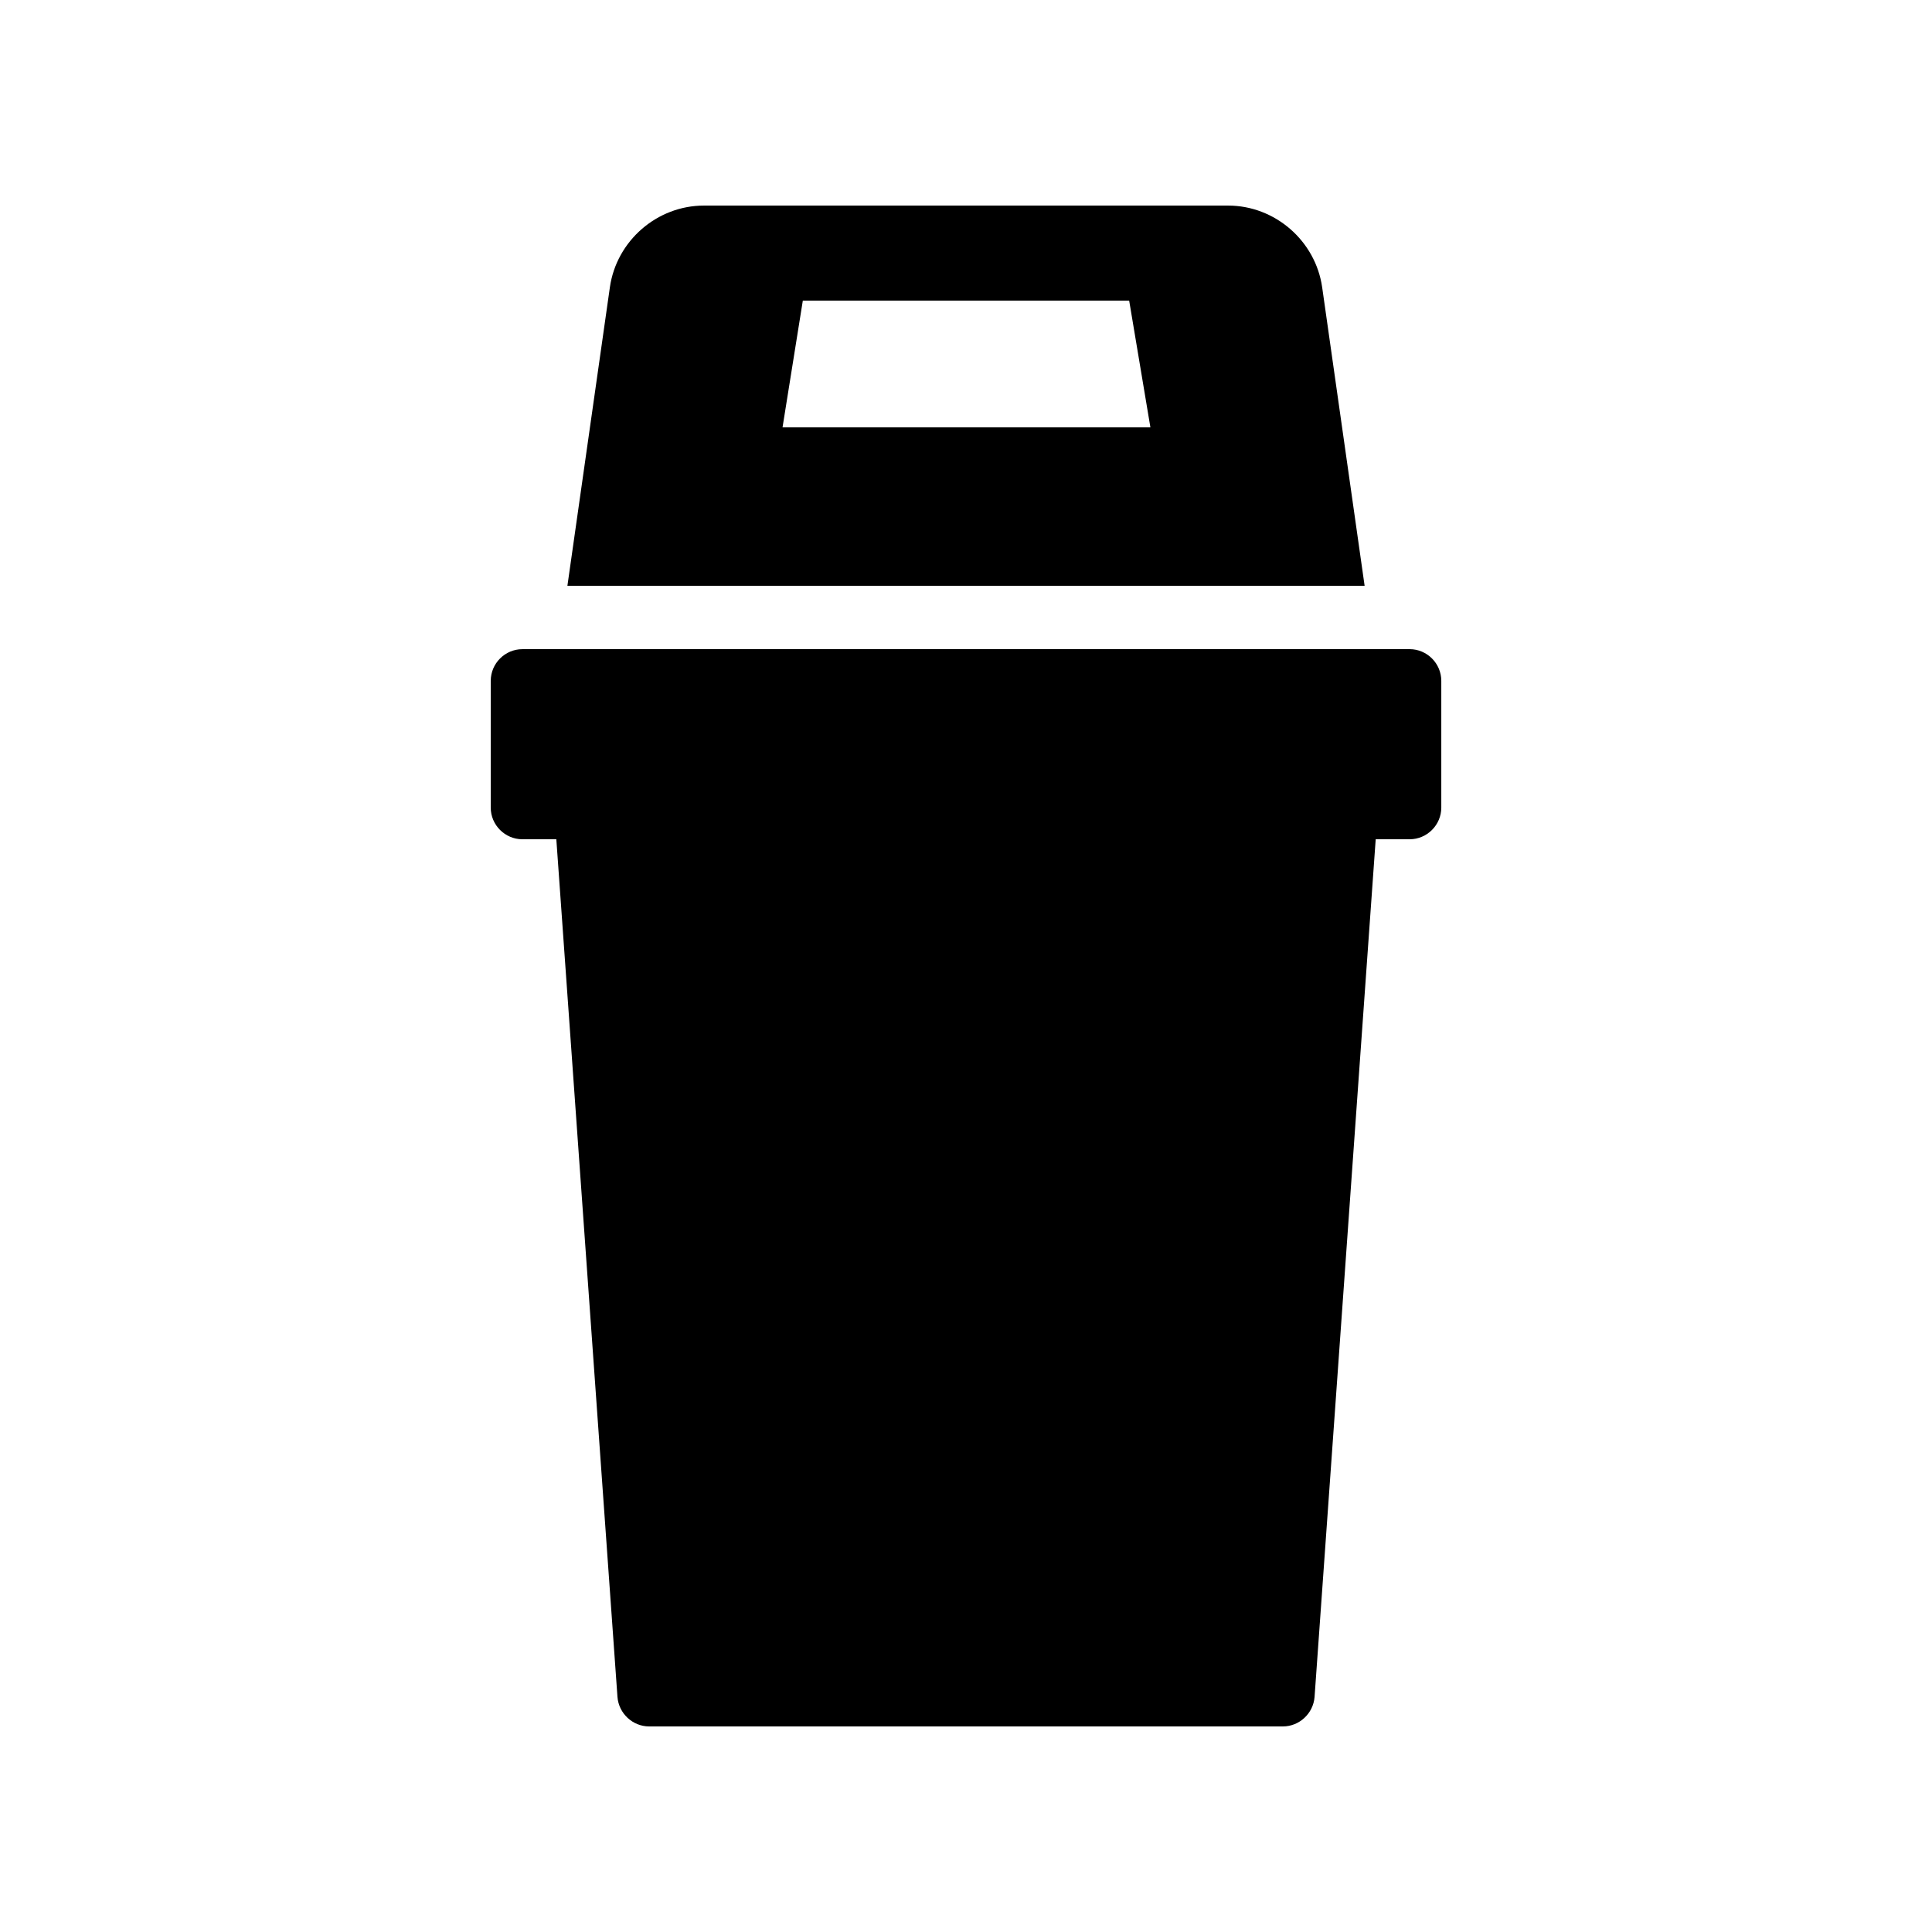
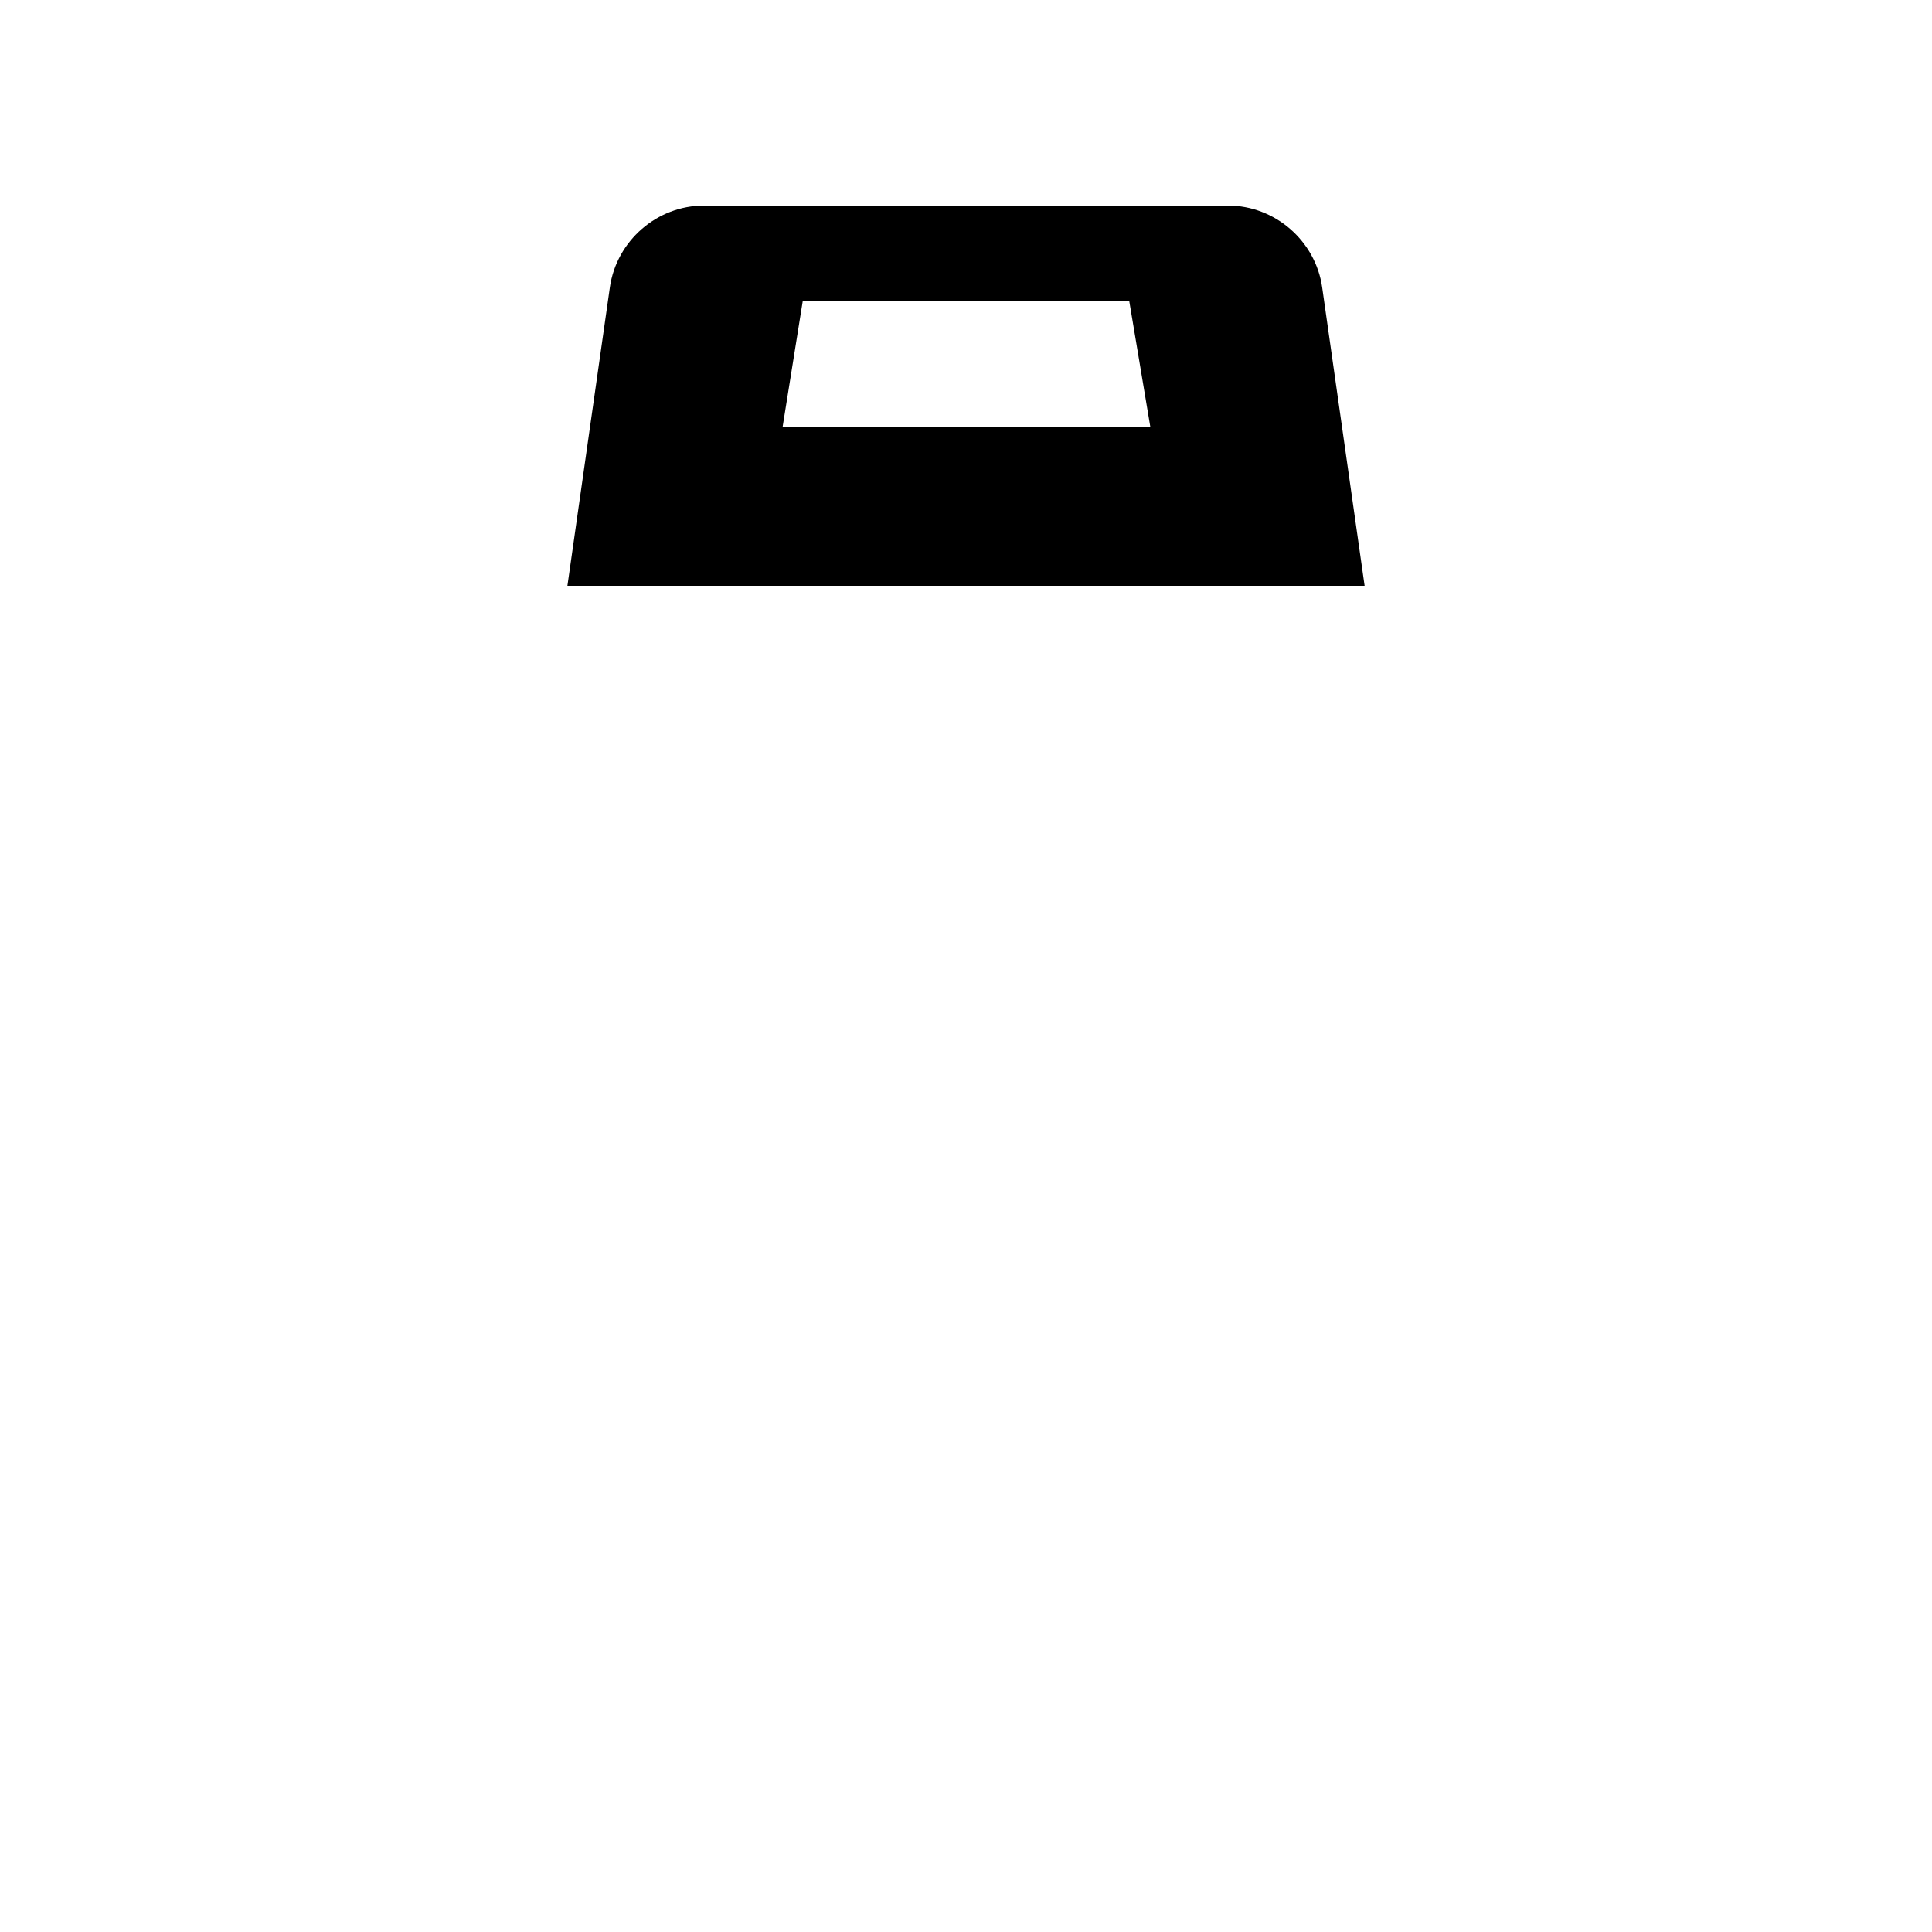
<svg xmlns="http://www.w3.org/2000/svg" fill="#000000" width="800px" height="800px" version="1.1" viewBox="144 144 512 512">
  <g>
    <path d="m469.44 198.48h-138.88c-12.426 0-23.176 9.32-24.938 21.664l-11.254 79.098h211.27l-11.25-79.098c-1.766-12.344-12.516-21.664-24.941-21.664zm-118.06 58.777 5.375-33.586h86.488l5.625 33.586z" />
-     <path d="m274.05 324.43v33.586c0 4.617 3.777 8.398 8.398 8.398h8.984l16.203 227.3c0.336 4.367 4.031 7.809 8.398 7.809h167.94c4.367 0 8.062-3.441 8.398-7.809l16.203-227.3h8.984c4.617 0 8.398-3.777 8.398-8.398v-33.586c0-4.617-3.777-8.398-8.398-8.398l-235.11 0.004c-4.617 0-8.395 3.777-8.395 8.395z" />
  </g>
</svg>